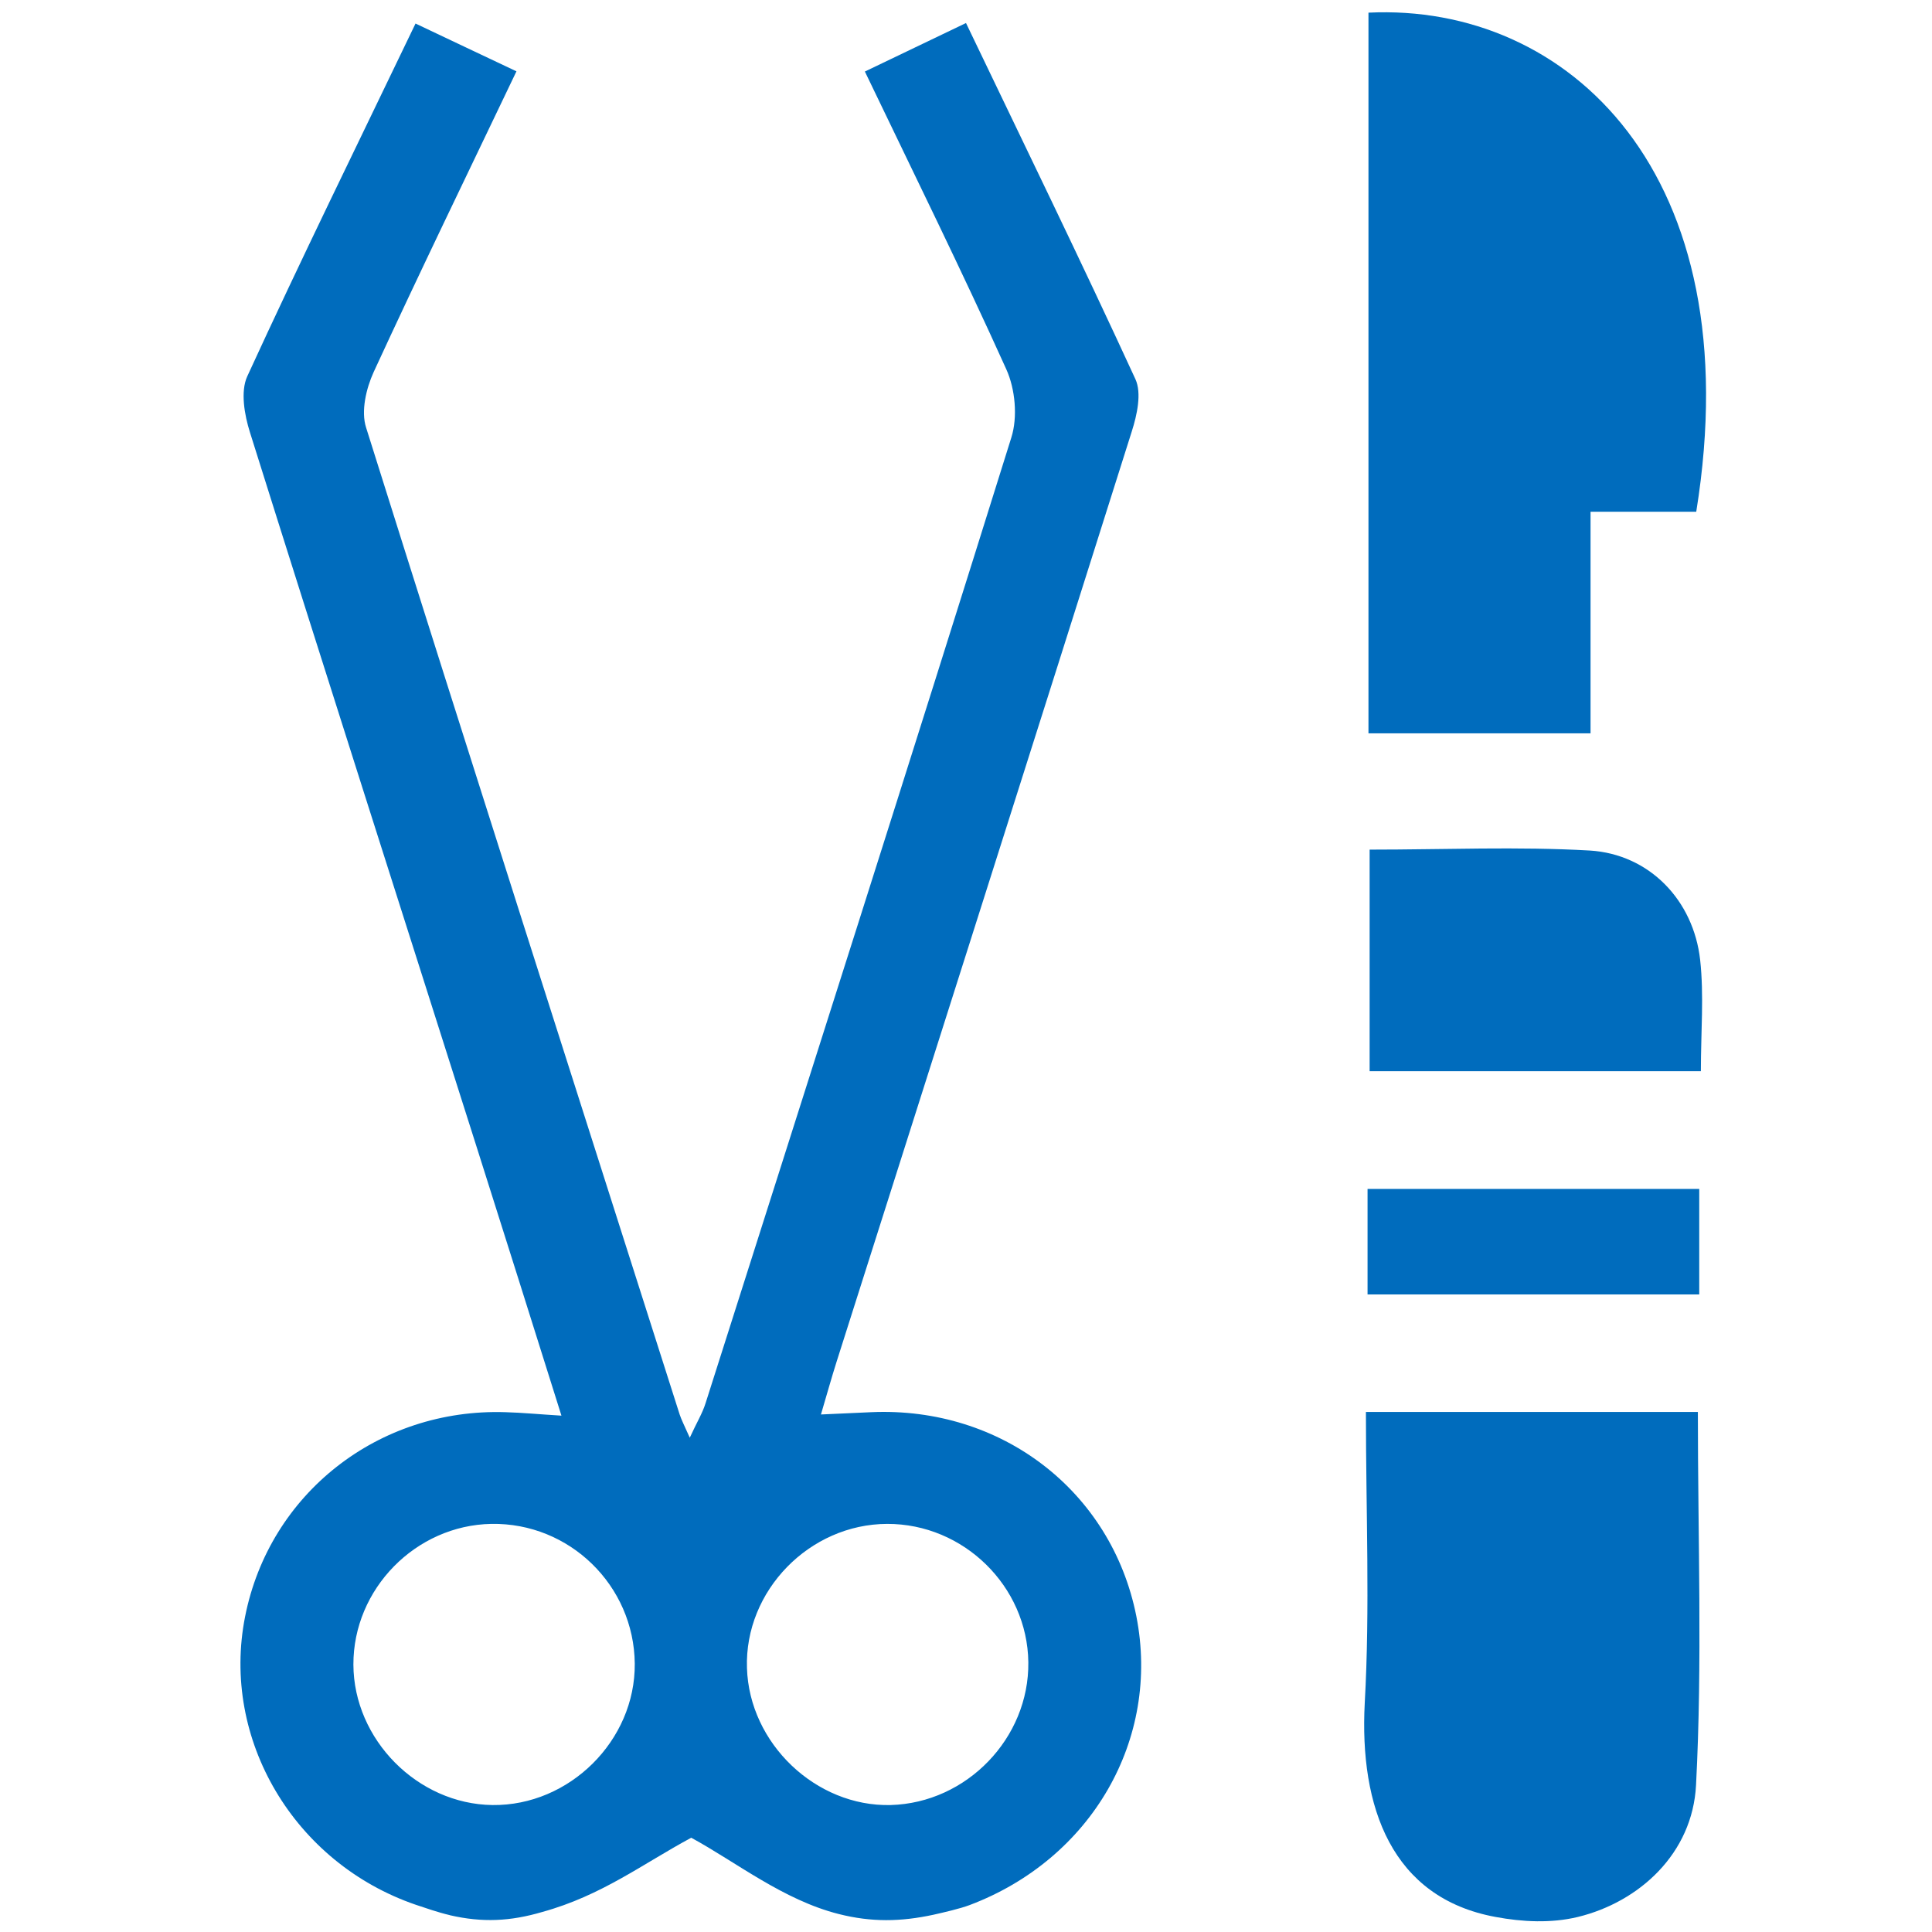
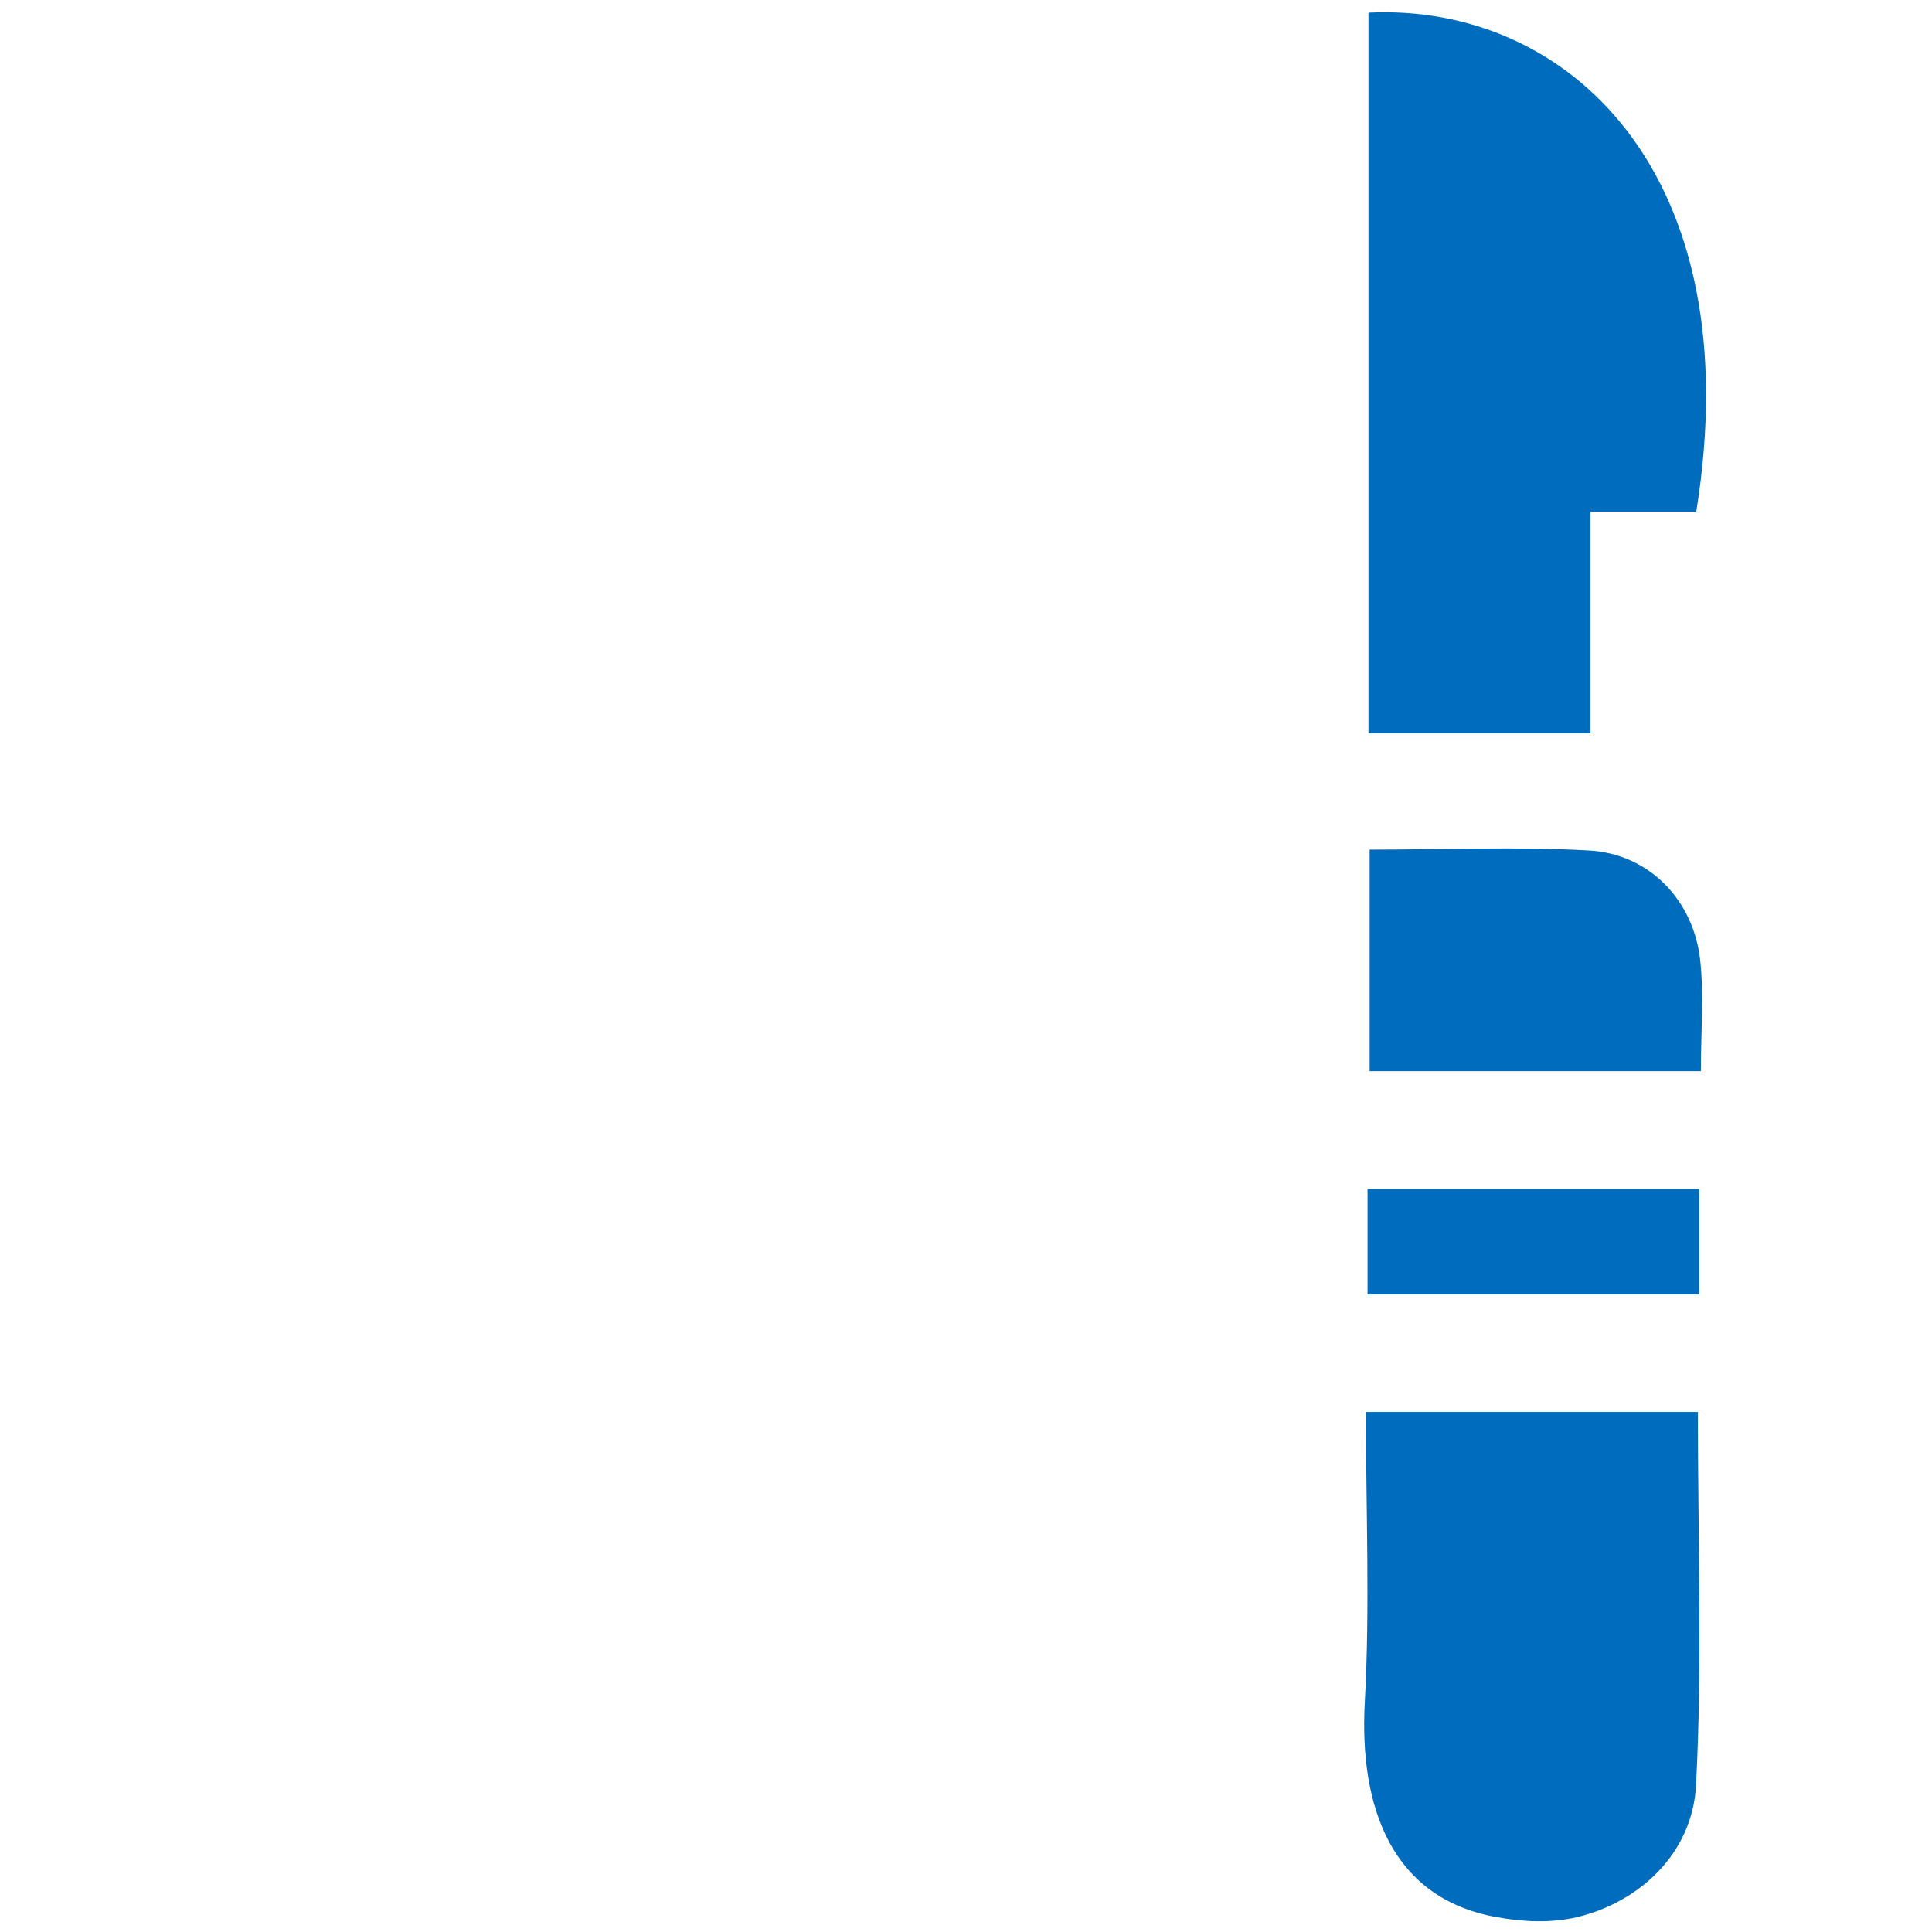
<svg xmlns="http://www.w3.org/2000/svg" fill="none" height="38" viewBox="0 0 38 38" width="38">
  <g fill="#006cbd">
-     <path d="m8.845 37.668c-.231-.054-.475-.14-.665-.203-2.392-.818-3.839-3.255-3.359-5.67.479-2.419 2.622-4.101 5.123-4.019.326.009.651.041 1.099.068-.57-1.813-1.121-3.563-1.677-5.313-1.483-4.675-2.98-9.346-4.449-14.025-.109-.344-.19-.805-.054-1.103 1.058-2.306 2.179-4.585 3.31-6.94.683.326 1.32.624 1.985.94-.968 2.026-1.908 3.961-2.808 5.914-.149.326-.253.773-.149 1.094 2.035 6.475 4.105 12.94 6.167 19.41.036.108.09.212.199.457.136-.298.249-.479.312-.683 2.012-6.325 4.033-12.651 6.013-18.99.127-.402.077-.954-.1-1.343-.873-1.935-1.813-3.839-2.781-5.855.66-.316 1.289-.619 1.989-.954 1.135 2.369 2.261 4.675 3.332 7.004.127.276.032.705-.072 1.031-1.926 6.104-3.87 12.199-5.806 18.298-.099.312-.185.624-.307 1.035.366-.018.678-.032.99-.045 2.559-.113 4.725 1.551 5.213 4.011.479 2.423-.882 4.779-3.278 5.683-.19.072-.511.145-.71.19-.647.14-1.221.149-1.863-.013-1.094-.276-2.021-1.022-2.903-1.501-.95.511-1.763 1.139-2.93 1.46-.628.185-1.18.212-1.822.063zm3.64-4.946c-.014-1.537-1.284-2.776-2.821-2.749-1.488.027-2.717 1.28-2.713 2.767.005 1.474 1.261 2.744 2.735 2.763 1.515.018 2.812-1.27 2.799-2.781zm7.741-.027c-.018-1.497-1.275-2.726-2.776-2.722-1.528.004-2.808 1.316-2.758 2.835.045 1.483 1.356 2.731 2.826 2.695 1.496-.041 2.726-1.316 2.708-2.808z" />
    <path d="m29.416 37.704c-2.044-.375-2.681-2.161-2.573-4.209.104-1.872.023-3.753.023-5.724h5.643.886c0 2.509.09 4.928-.036 7.338-.068 1.347-1.117 2.301-2.324 2.595-.524.127-1.09.099-1.619 0z" />
    <path d="m33.364 10.065c-.656 0-1.334 0-2.08 0v4.359c-1.492 0-2.903 0-4.368 0 0-4.738 0-9.459 0-14.175 3.92-.19 7.524 3.156 6.447 9.816z" />
    <path d="m26.939 16.711c1.483 0 2.912-.063 4.331.018 1.171.072 2.039.977 2.17 2.152.077.701.014 1.415.014 2.188-2.179 0-4.313 0-6.515 0 0-1.415 0-2.83 0-4.359z" />
    <path d="m26.898 25.46c0-.714 0-1.361 0-2.075h6.524v2.075c-2.148 0-4.286 0-6.524 0z" />
  </g>
</svg>